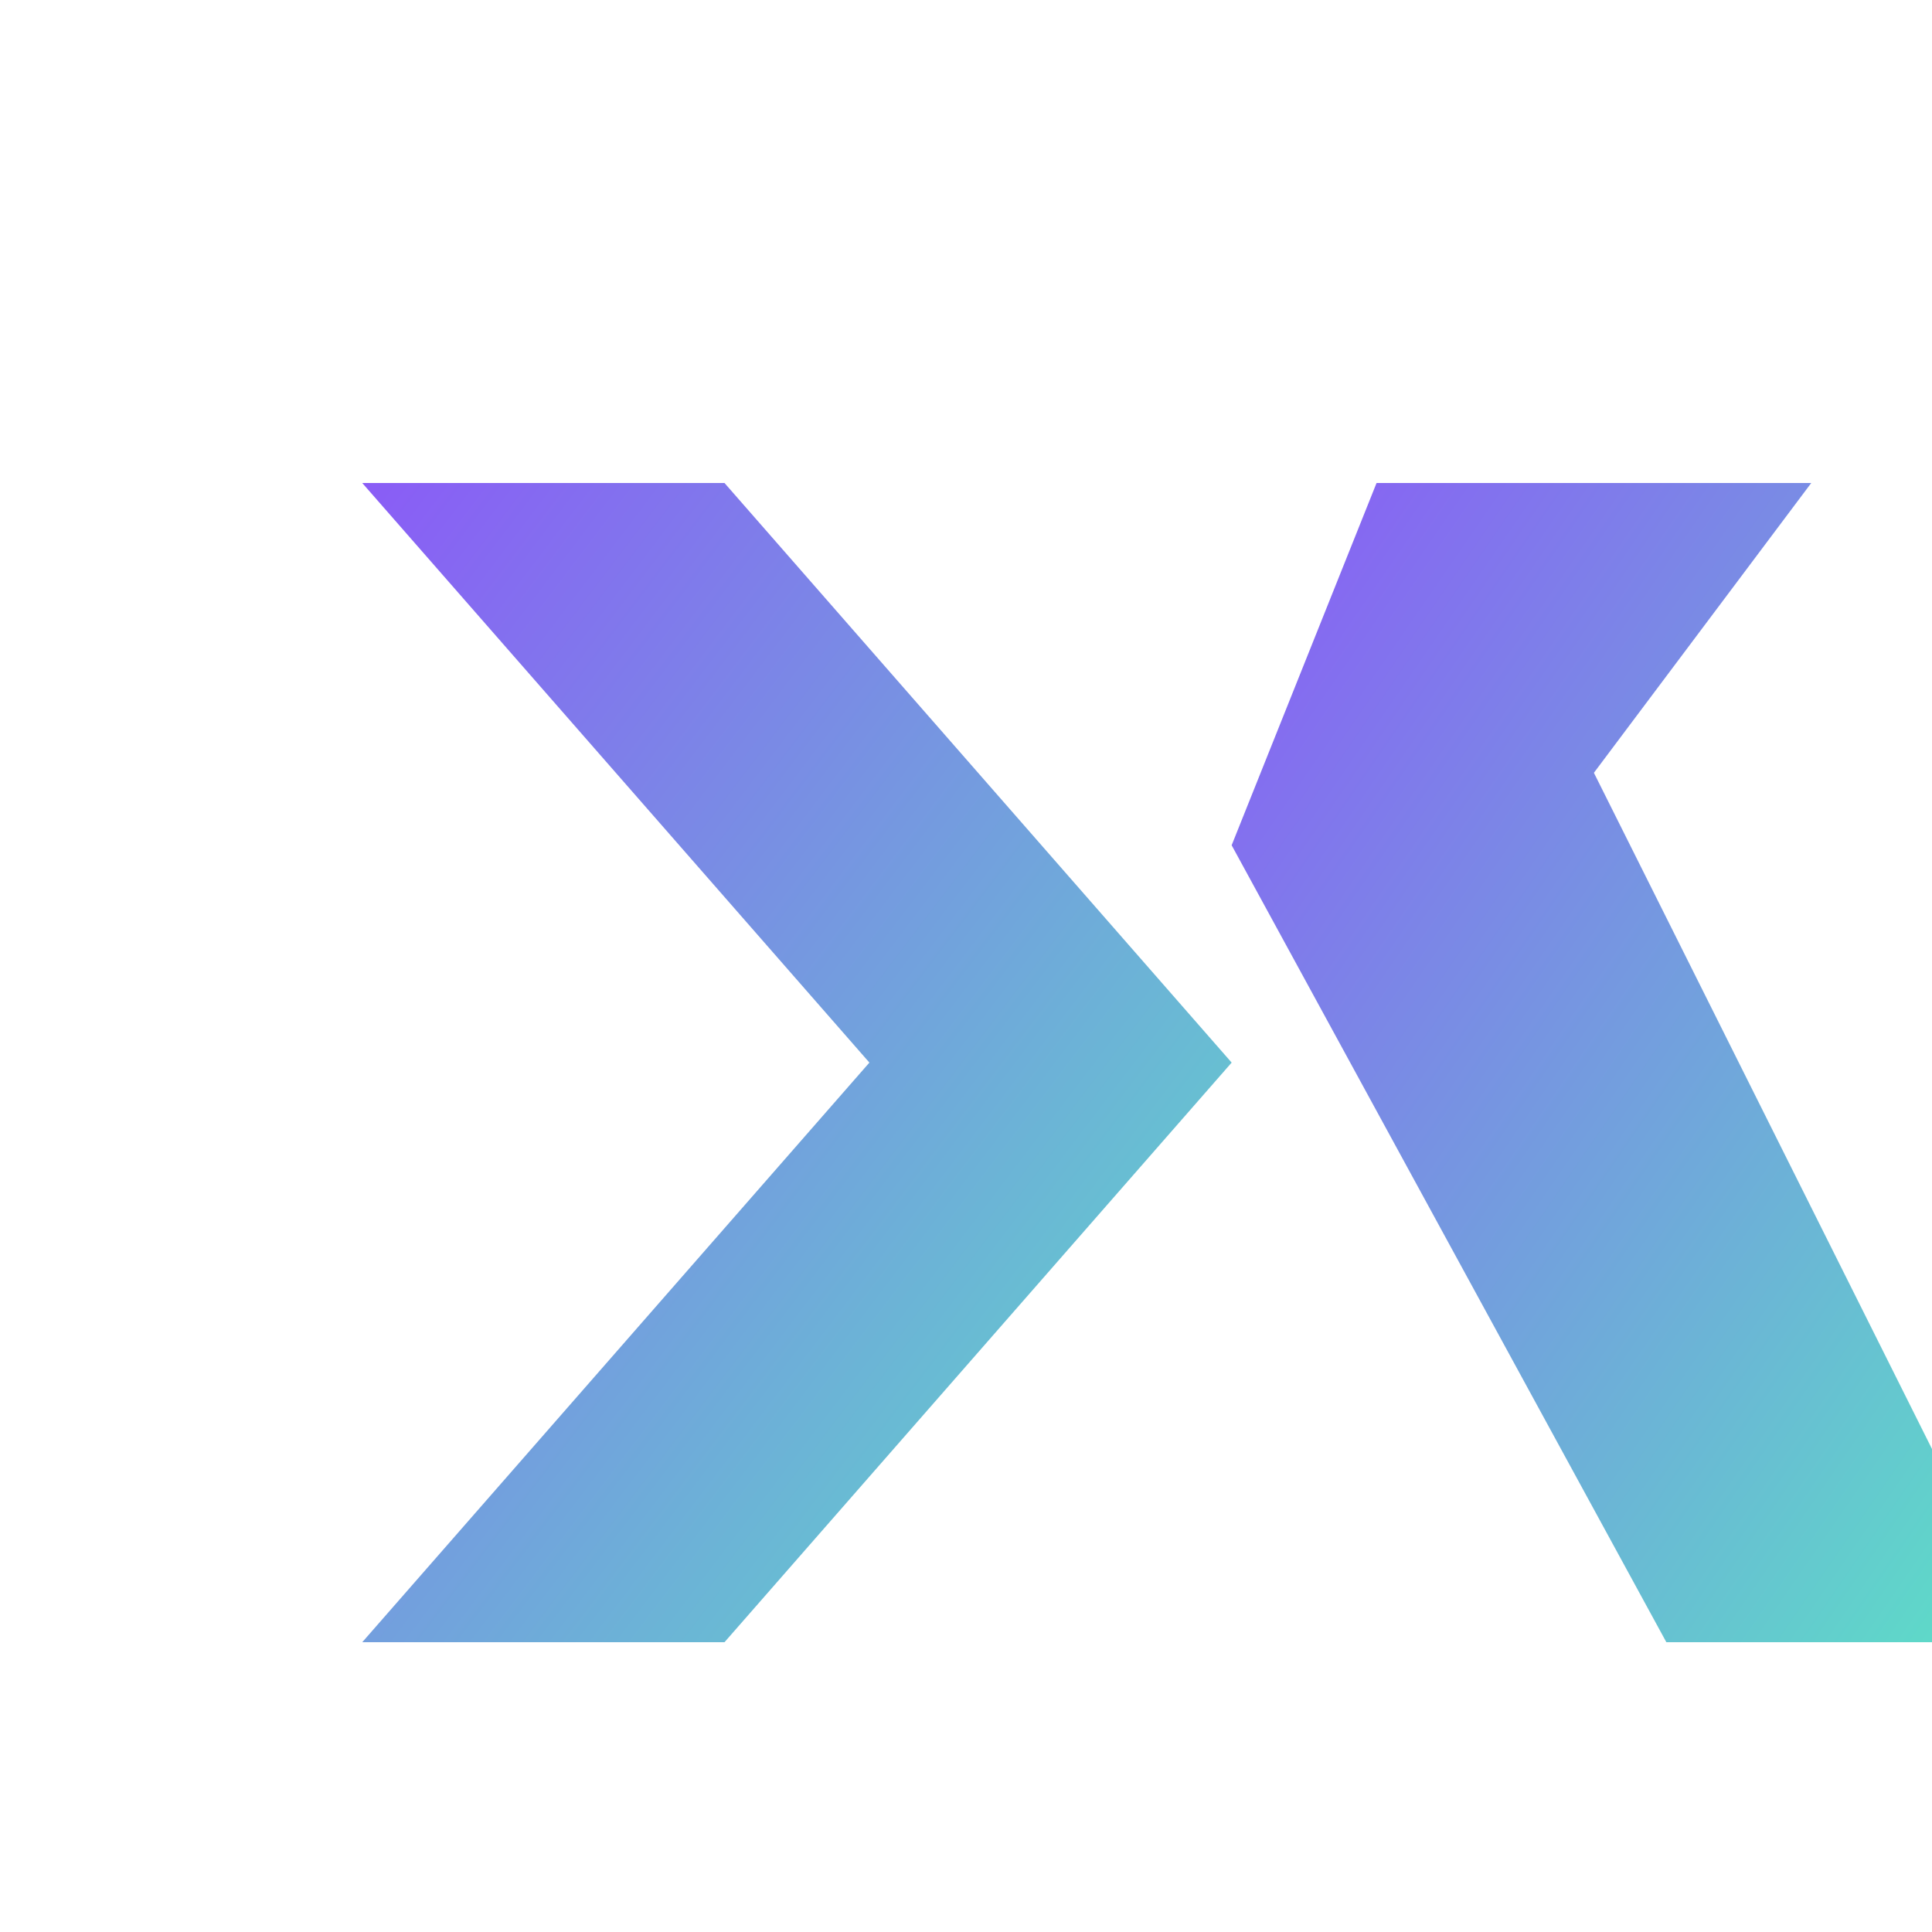
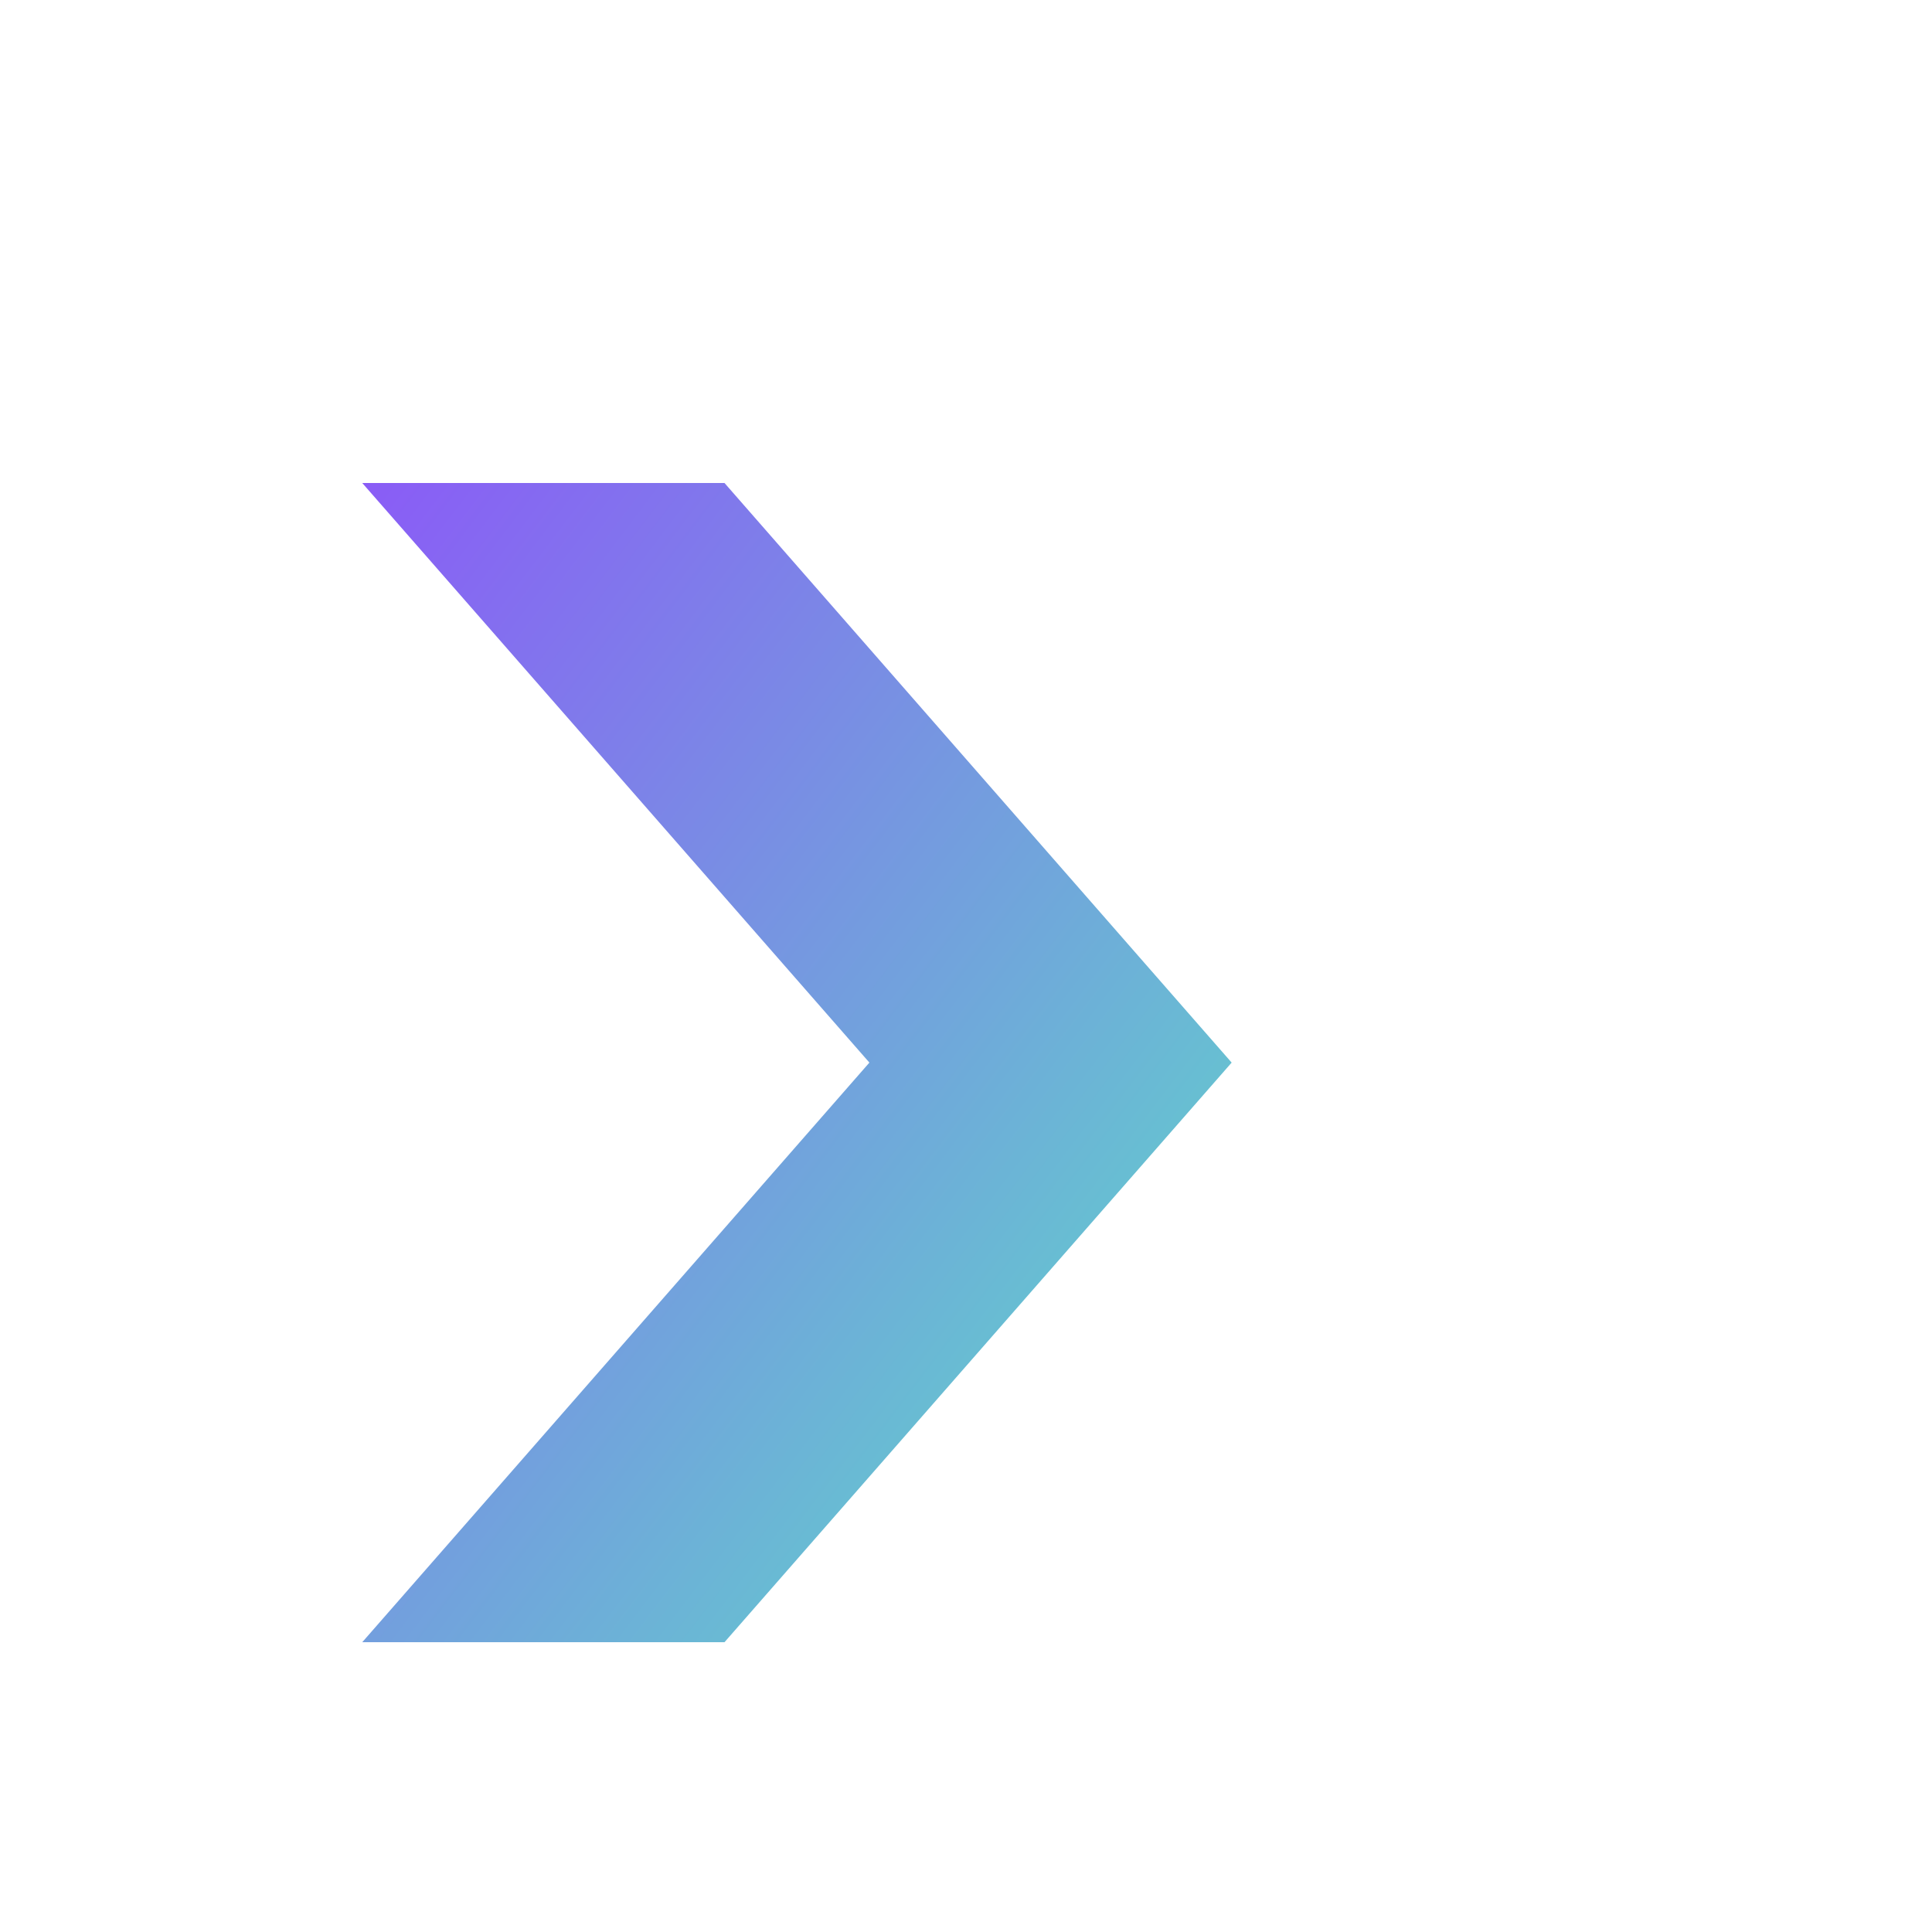
<svg xmlns="http://www.w3.org/2000/svg" viewBox="0 0 32 32" width="32" height="32">
  <defs>
    <linearGradient id="favGradient" x1="0%" y1="0%" x2="100%" y2="100%">
      <stop offset="0%" stop-color="#8A5CF6" />
      <stop offset="100%" stop-color="#5CE0C6" />
    </linearGradient>
  </defs>
  <g transform="translate(6,8) scale(1.2)" fill="url(#favGradient)">
    <polygon points="0,0 5,0 12,8 5,16 0,16 7,8" />
-     <polygon points="14,0 20,0 17,4 23,16 18,16 12,5" />
  </g>
</svg>